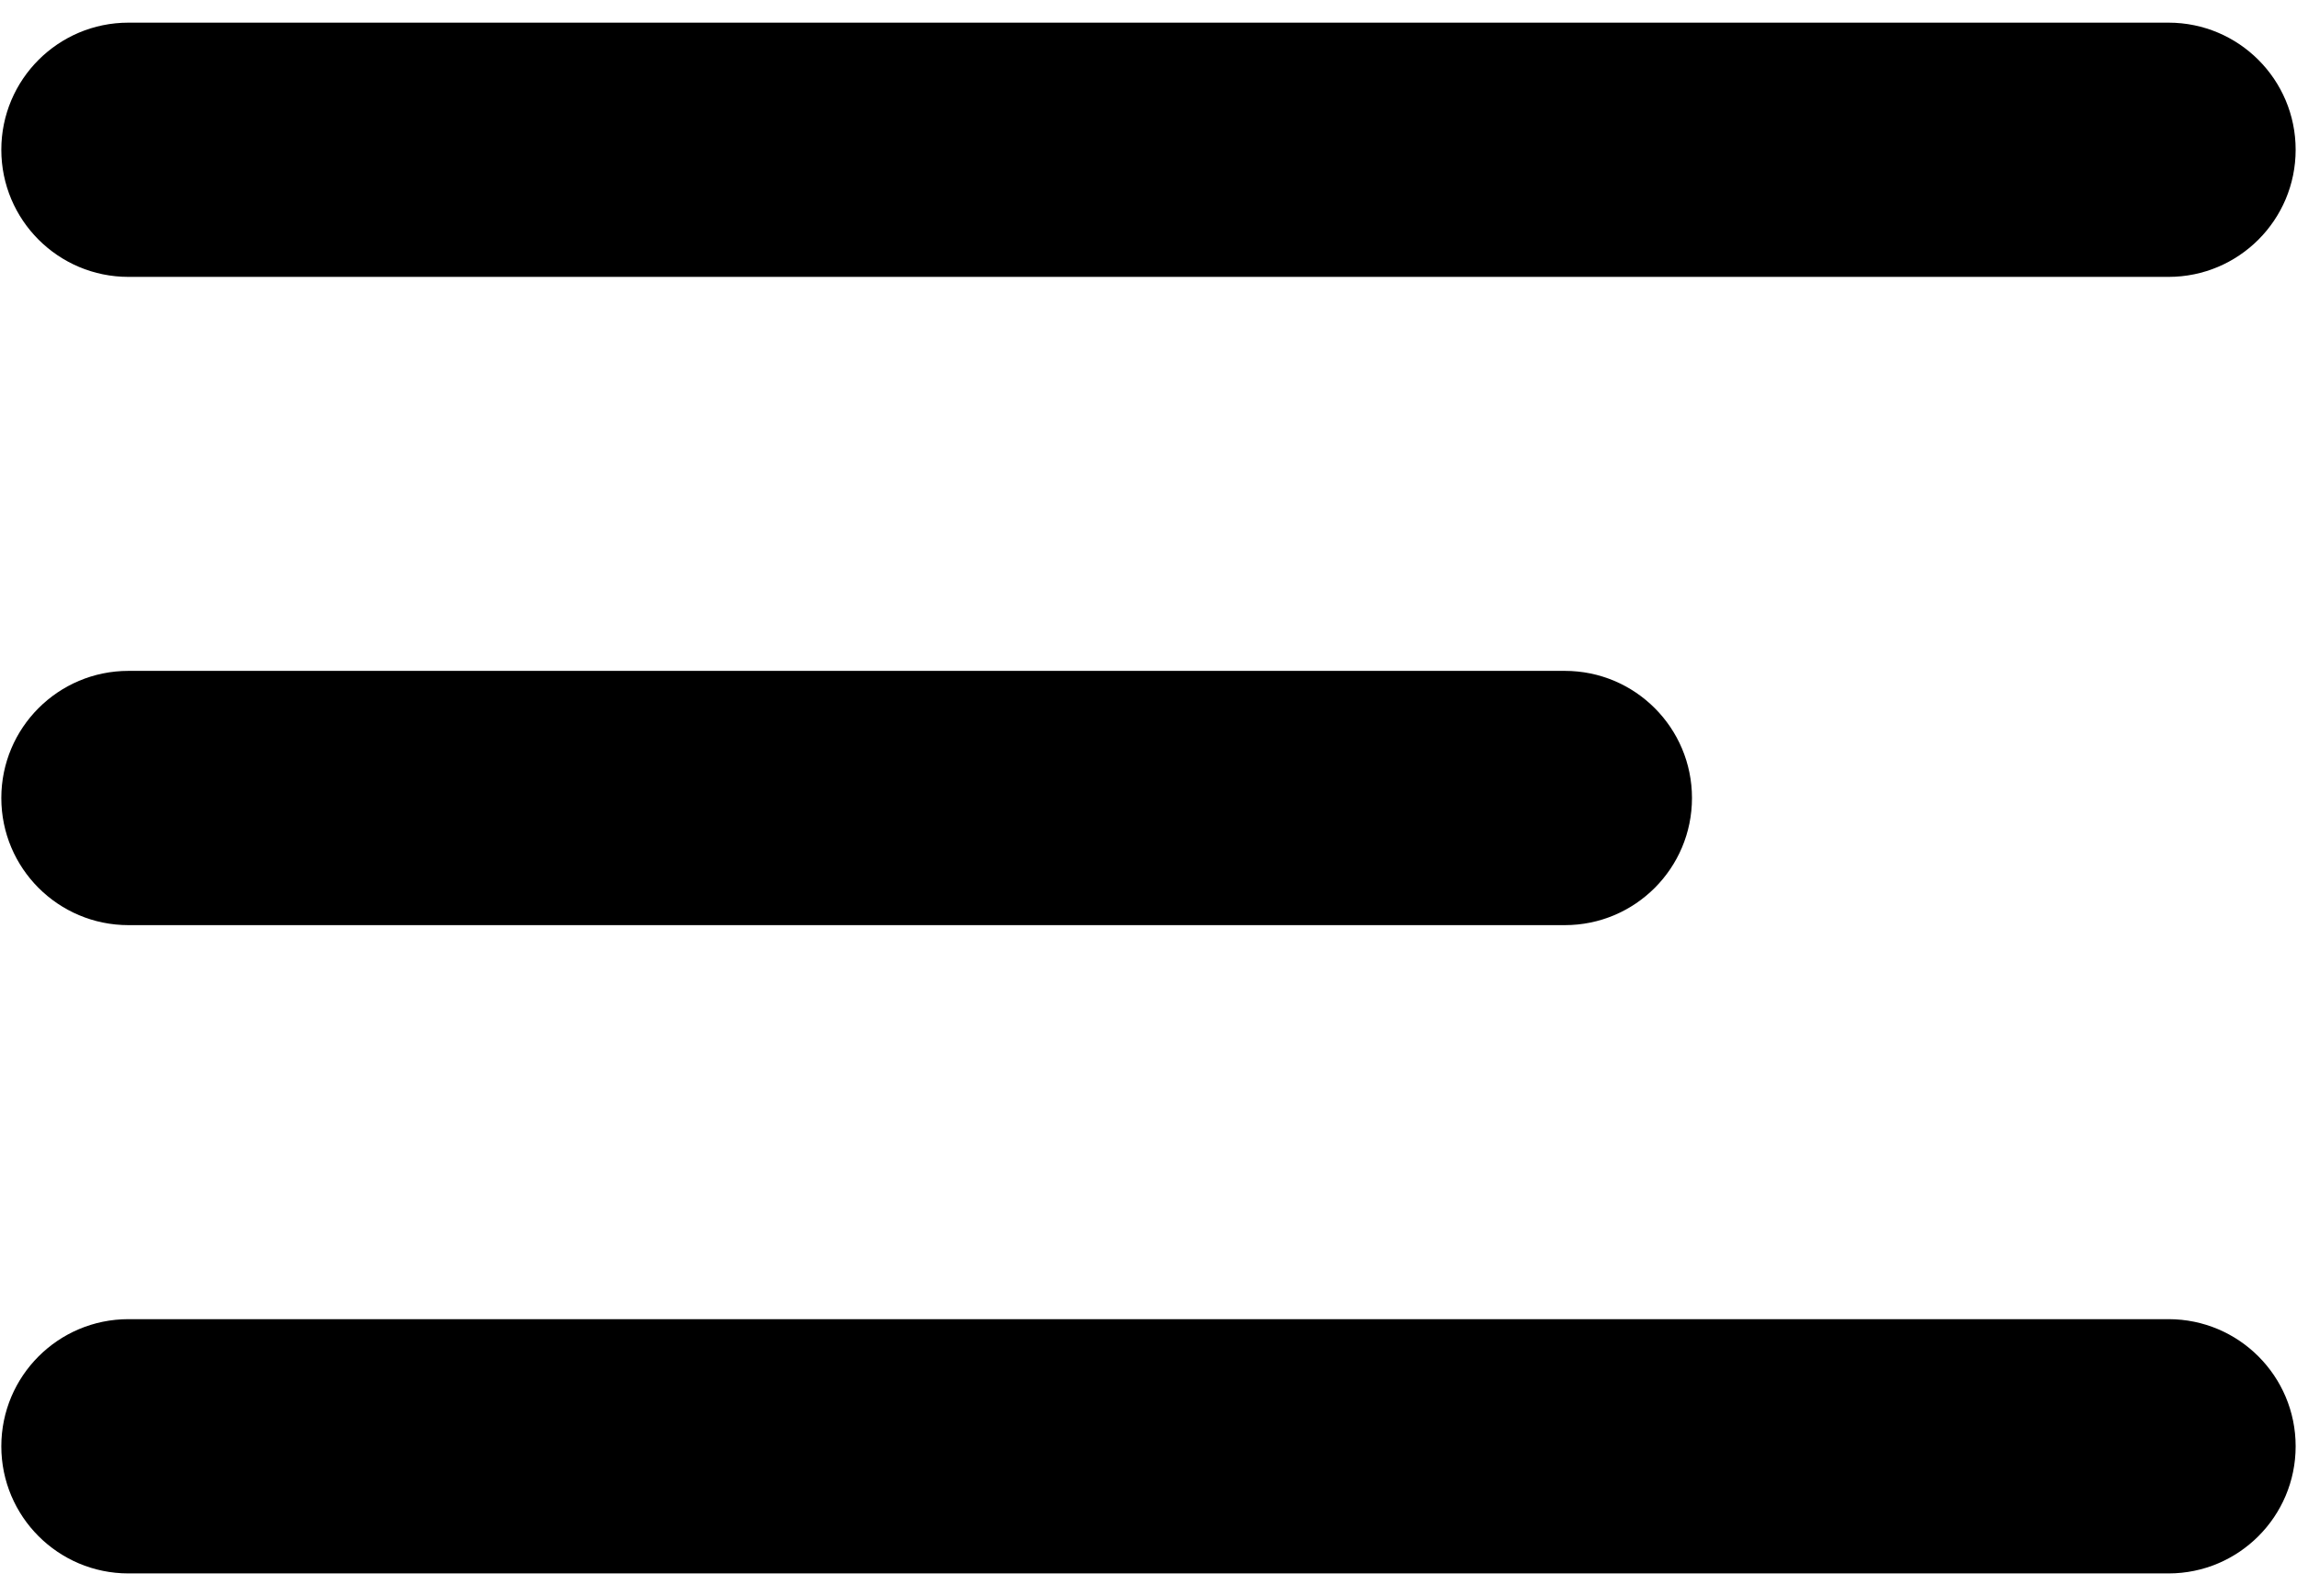
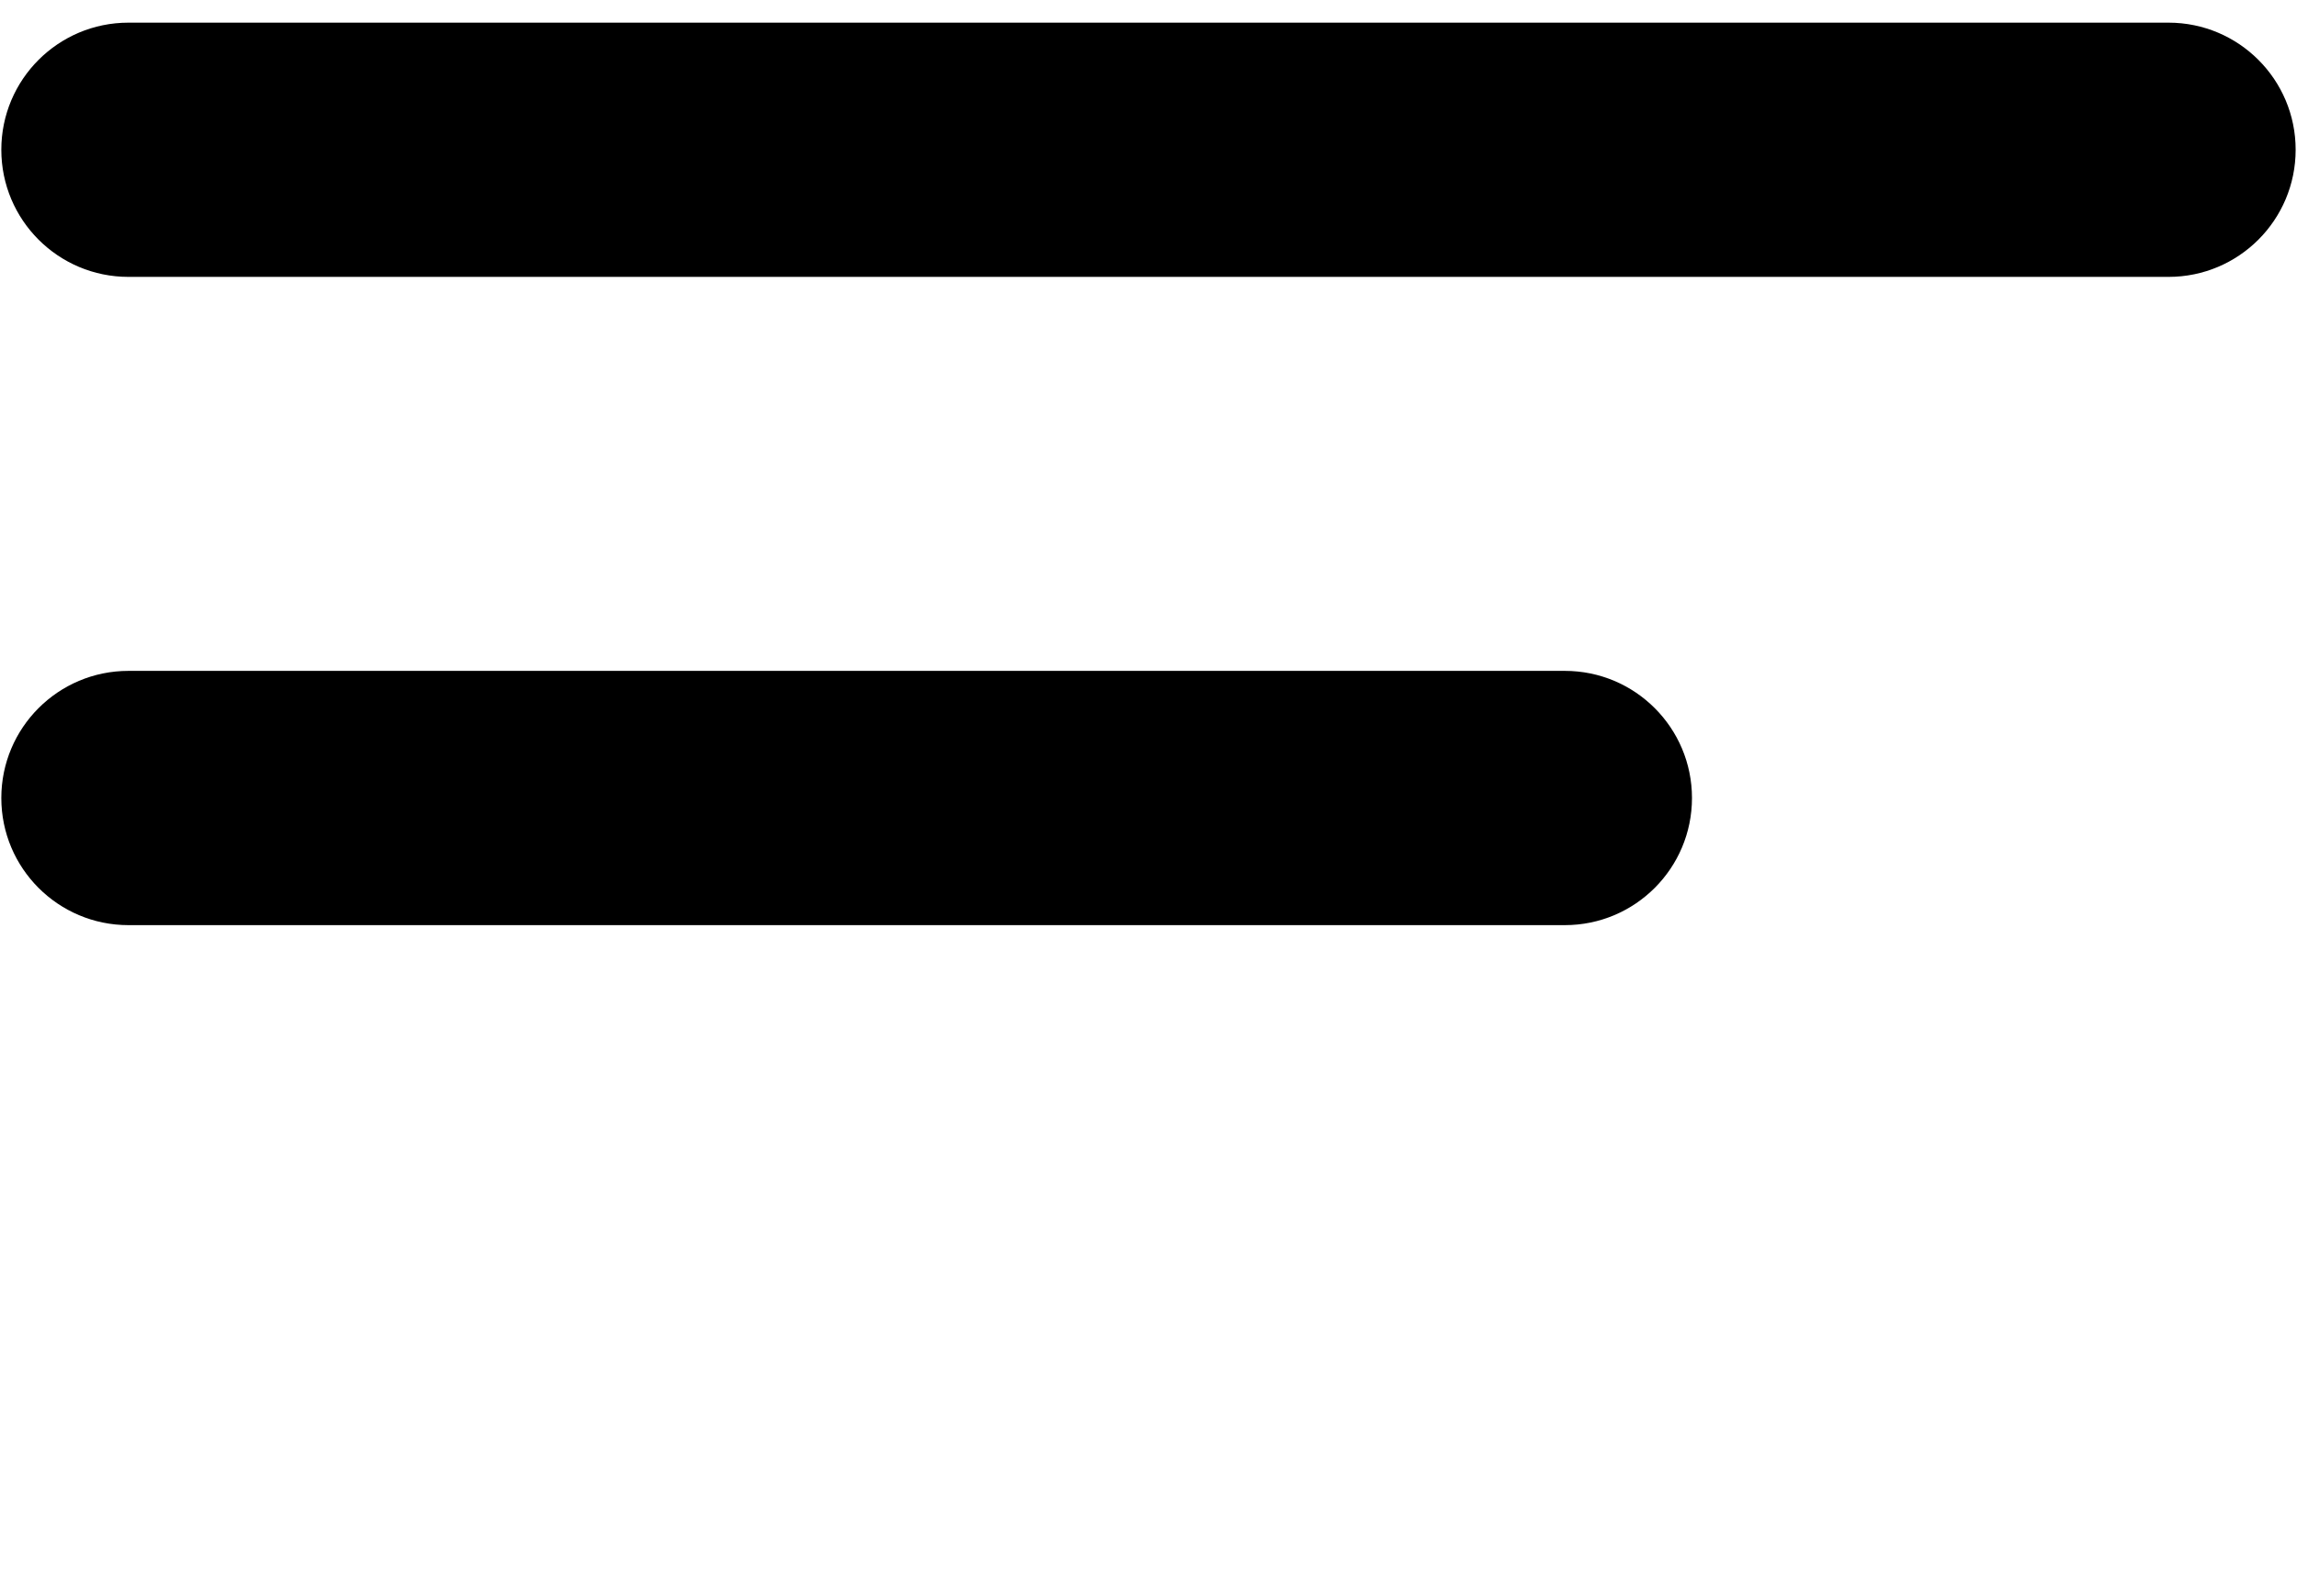
<svg xmlns="http://www.w3.org/2000/svg" xml:space="preserve" width="0.639in" height="0.444in" version="1.1" style="shape-rendering:geometricPrecision; text-rendering:geometricPrecision; image-rendering:optimizeQuality; fill-rule:evenodd; clip-rule:evenodd" viewBox="0 0 638.88 444.44">
  <defs>
    <style type="text/css">
   
    .fil0 {fill:black;fill-rule:nonzero}
   
  </style>
  </defs>
  <g id="Layer_x0020_1">
    <g id="_5192426320">
      <path class="fil0" d="M35.39 77.1c-19.55,0 -35.4,-15.85 -35.4,-35.4 0,-19.55 15.85,-35.39 35.4,-35.39l568.1 0c19.55,0 35.39,15.85 35.39,35.39 0,19.55 -15.85,35.4 -35.39,35.4l-568.1 0z" />
      <path class="fil0" d="M35.39 257.61c-19.55,0 -35.4,-15.85 -35.4,-35.4 0,-19.55 15.85,-35.4 35.4,-35.4l399.99 0c19.55,0 35.4,15.85 35.4,35.4 0,19.55 -15.85,35.4 -35.4,35.4l-399.99 0z" />
-       <path class="fil0" d="M35.39 438.13c-19.55,0 -35.4,-15.85 -35.4,-35.4 0,-19.55 15.85,-35.4 35.4,-35.4l568.1 0c19.55,0 35.39,15.85 35.39,35.4 0,19.55 -15.85,35.4 -35.39,35.4l-568.1 0z" />
    </g>
  </g>
</svg>